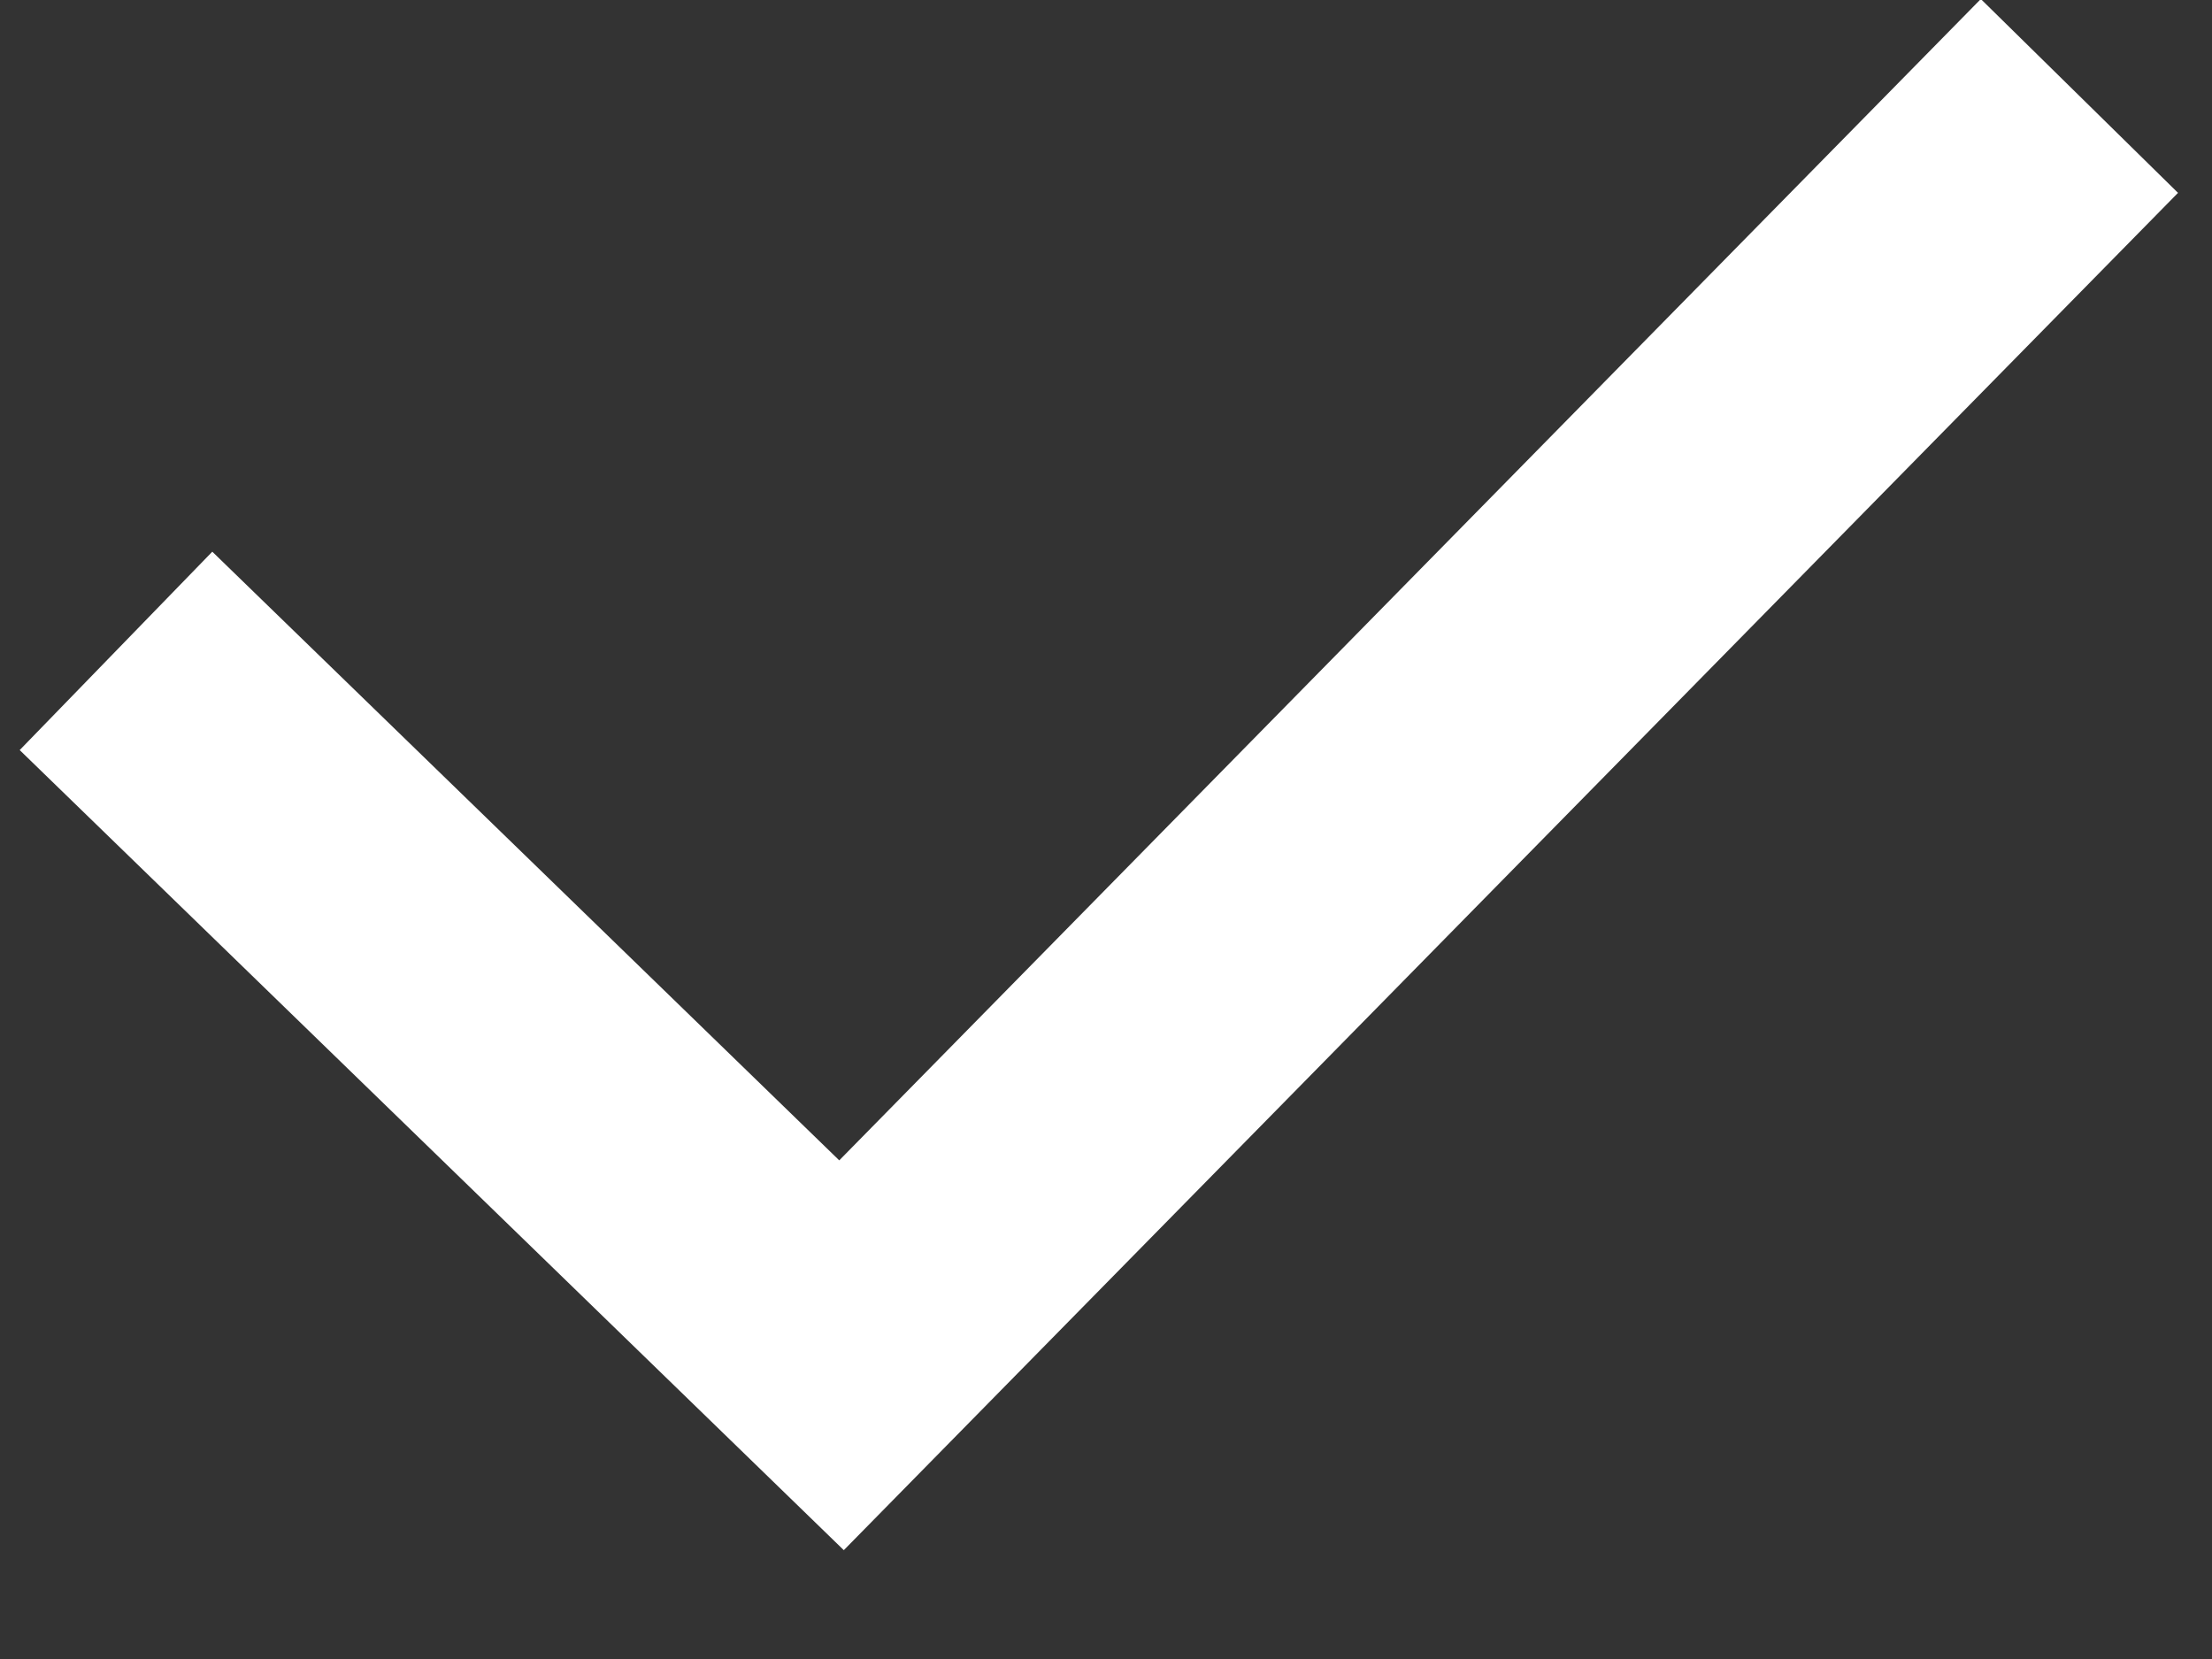
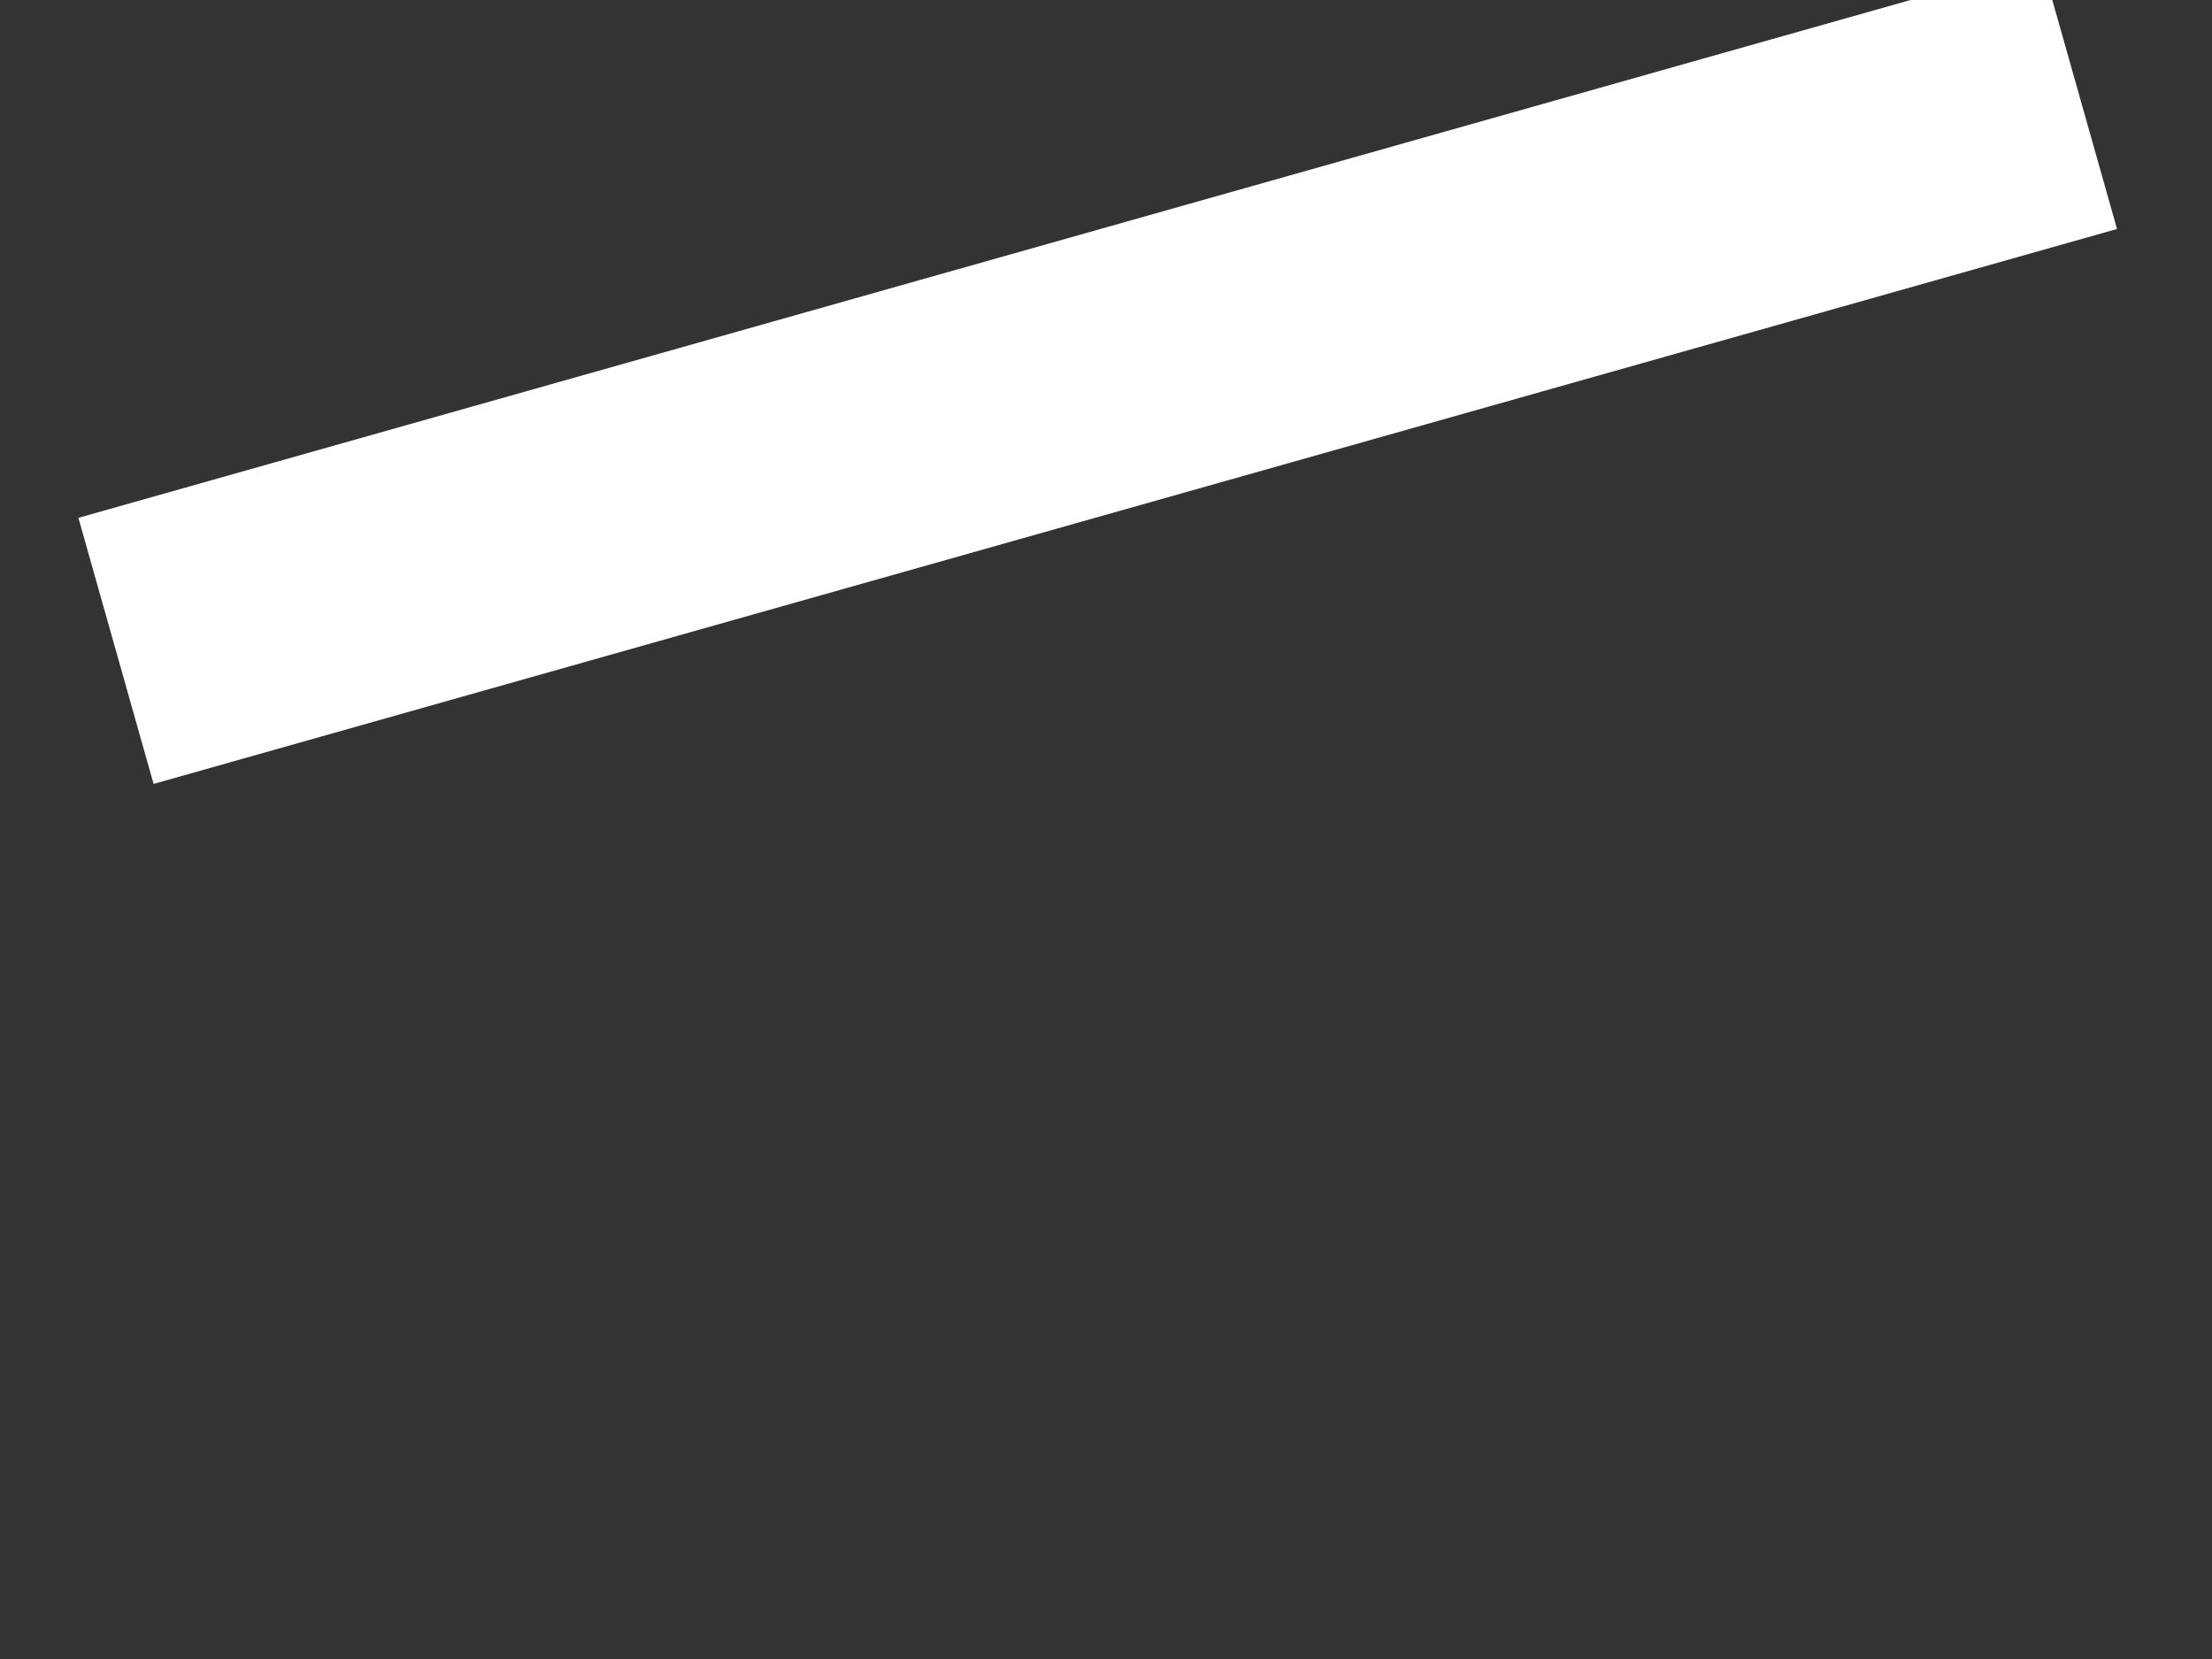
<svg xmlns="http://www.w3.org/2000/svg" width="16" height="12" viewBox="0 0 16 12" fill="none">
  <rect x="0" y="0" width="16" height="12" fill="#333333" stroke="none" />
-   <path d="M0.839 4.708L6.087 9.803L15.041 0.694" stroke="white" stroke-width="2" />
+   <path d="M0.839 4.708L15.041 0.694" stroke="white" stroke-width="2" />
</svg>